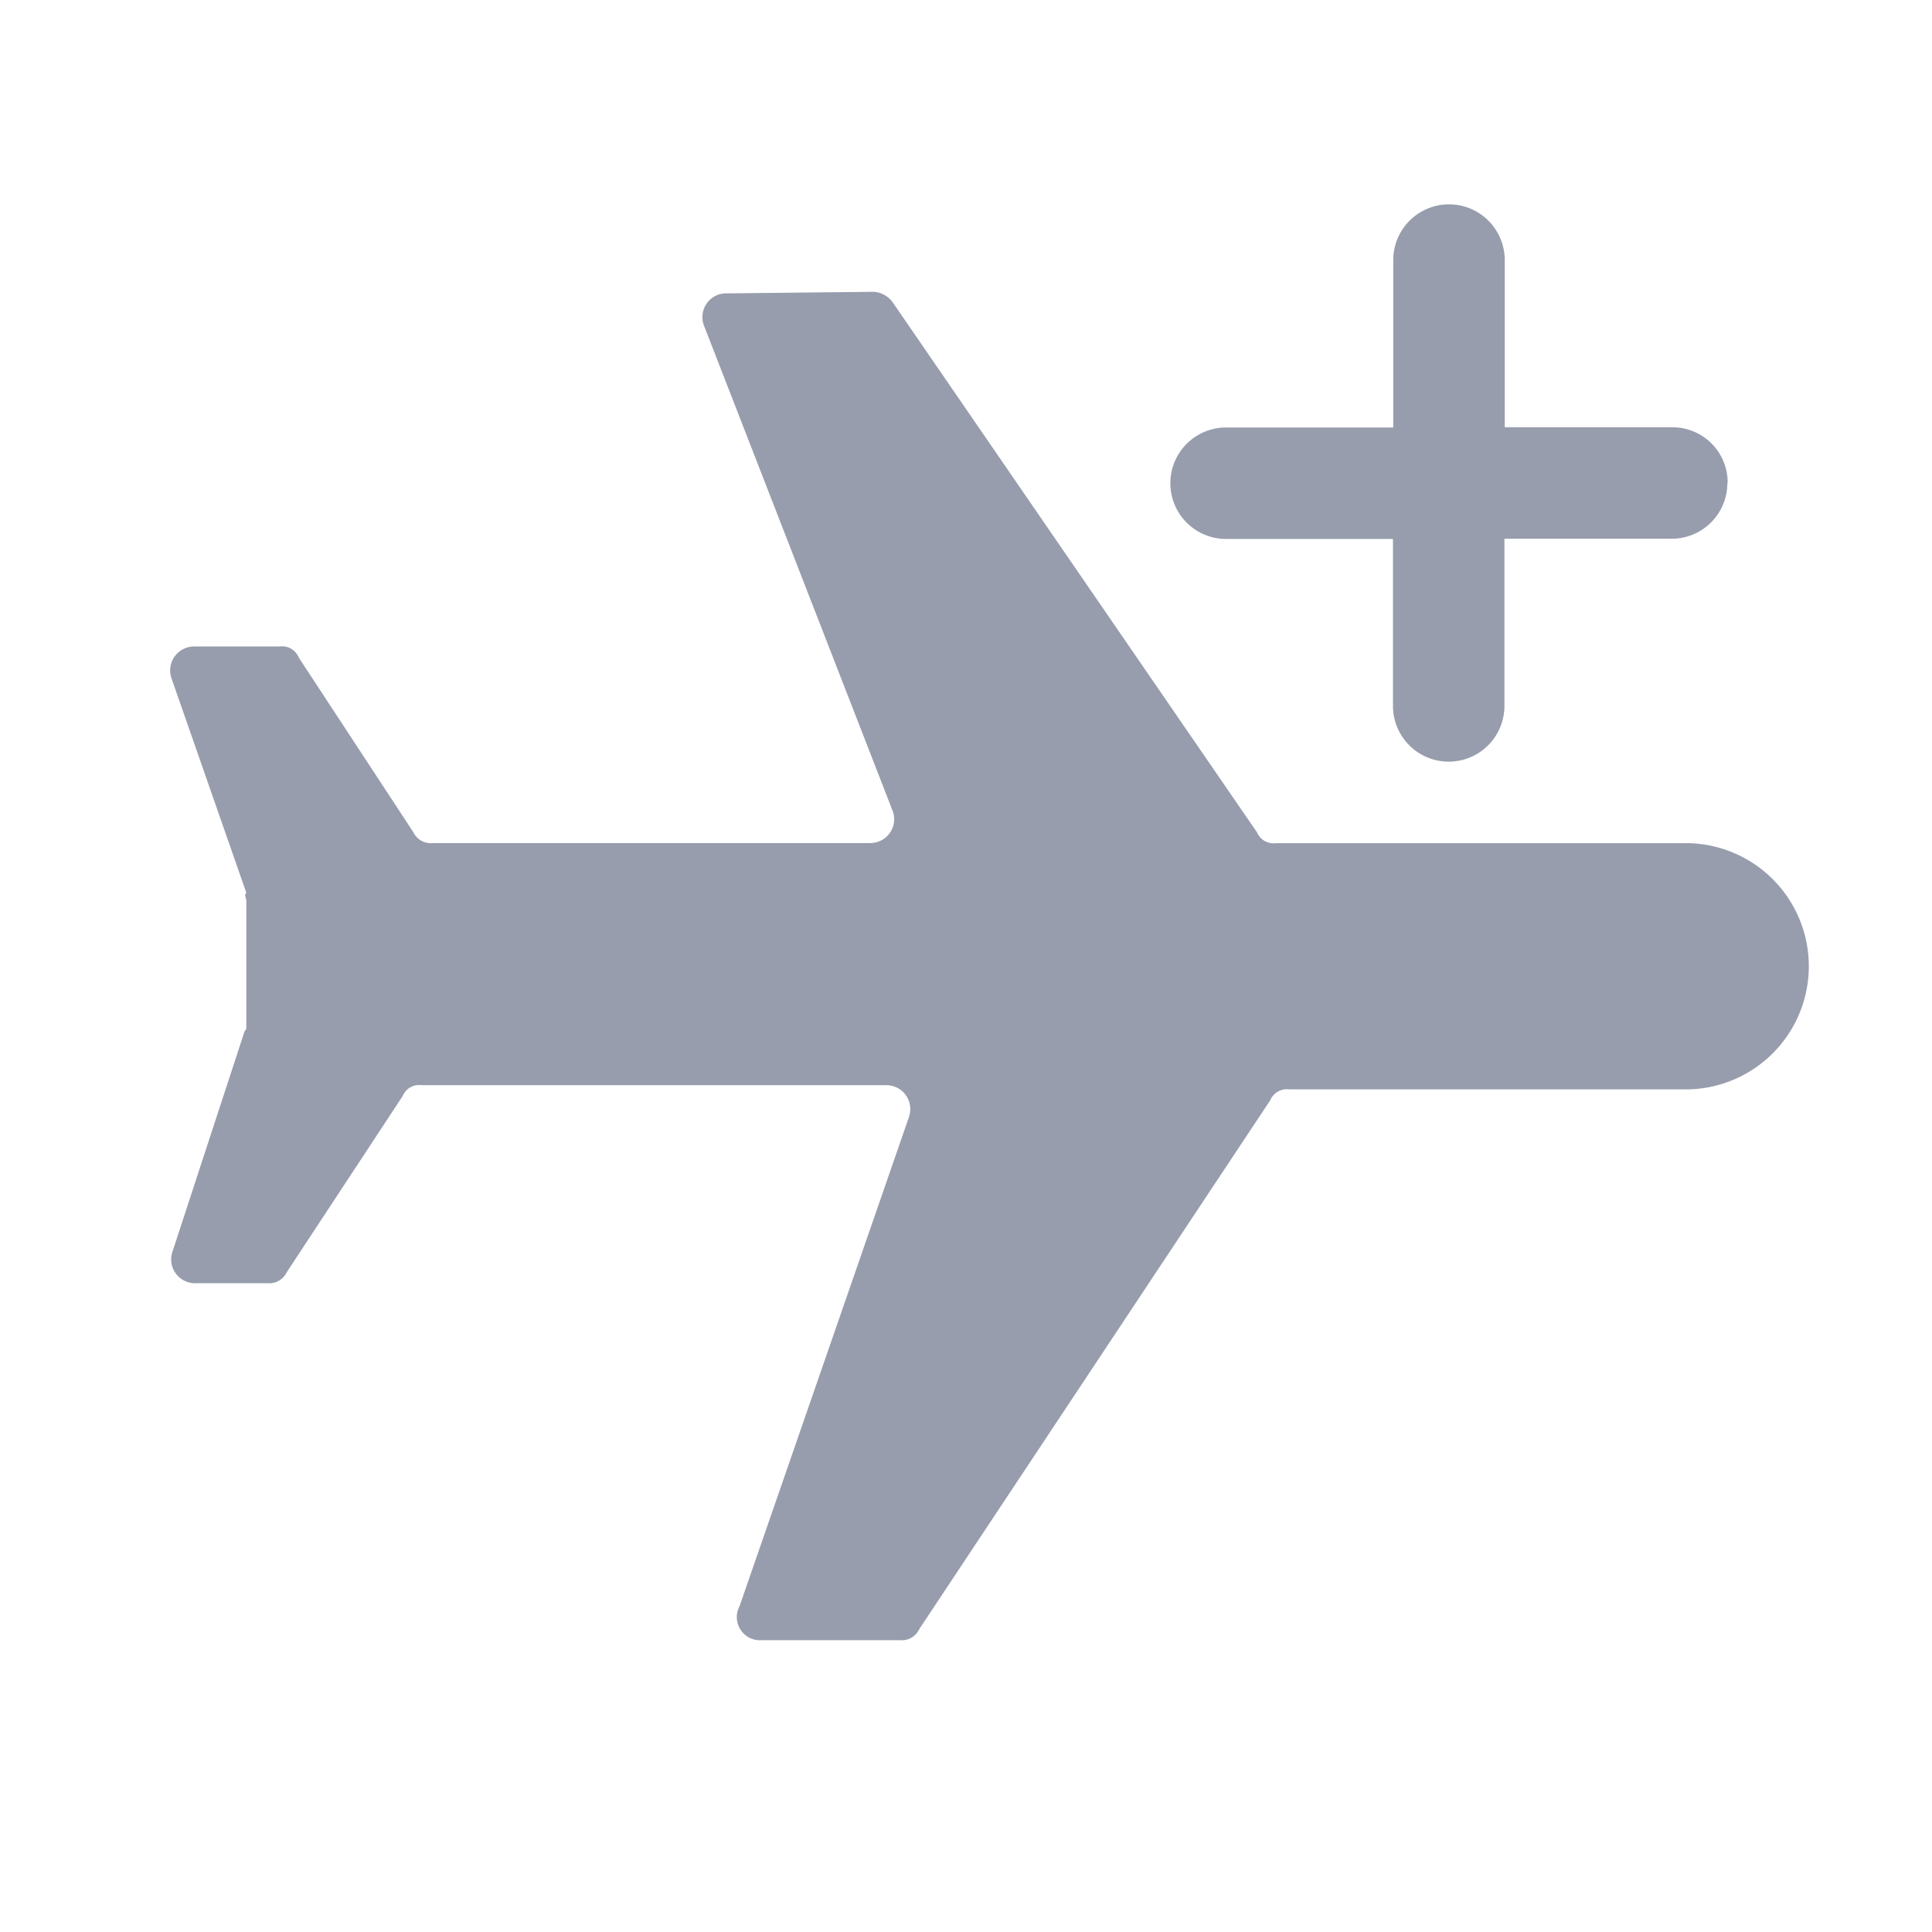
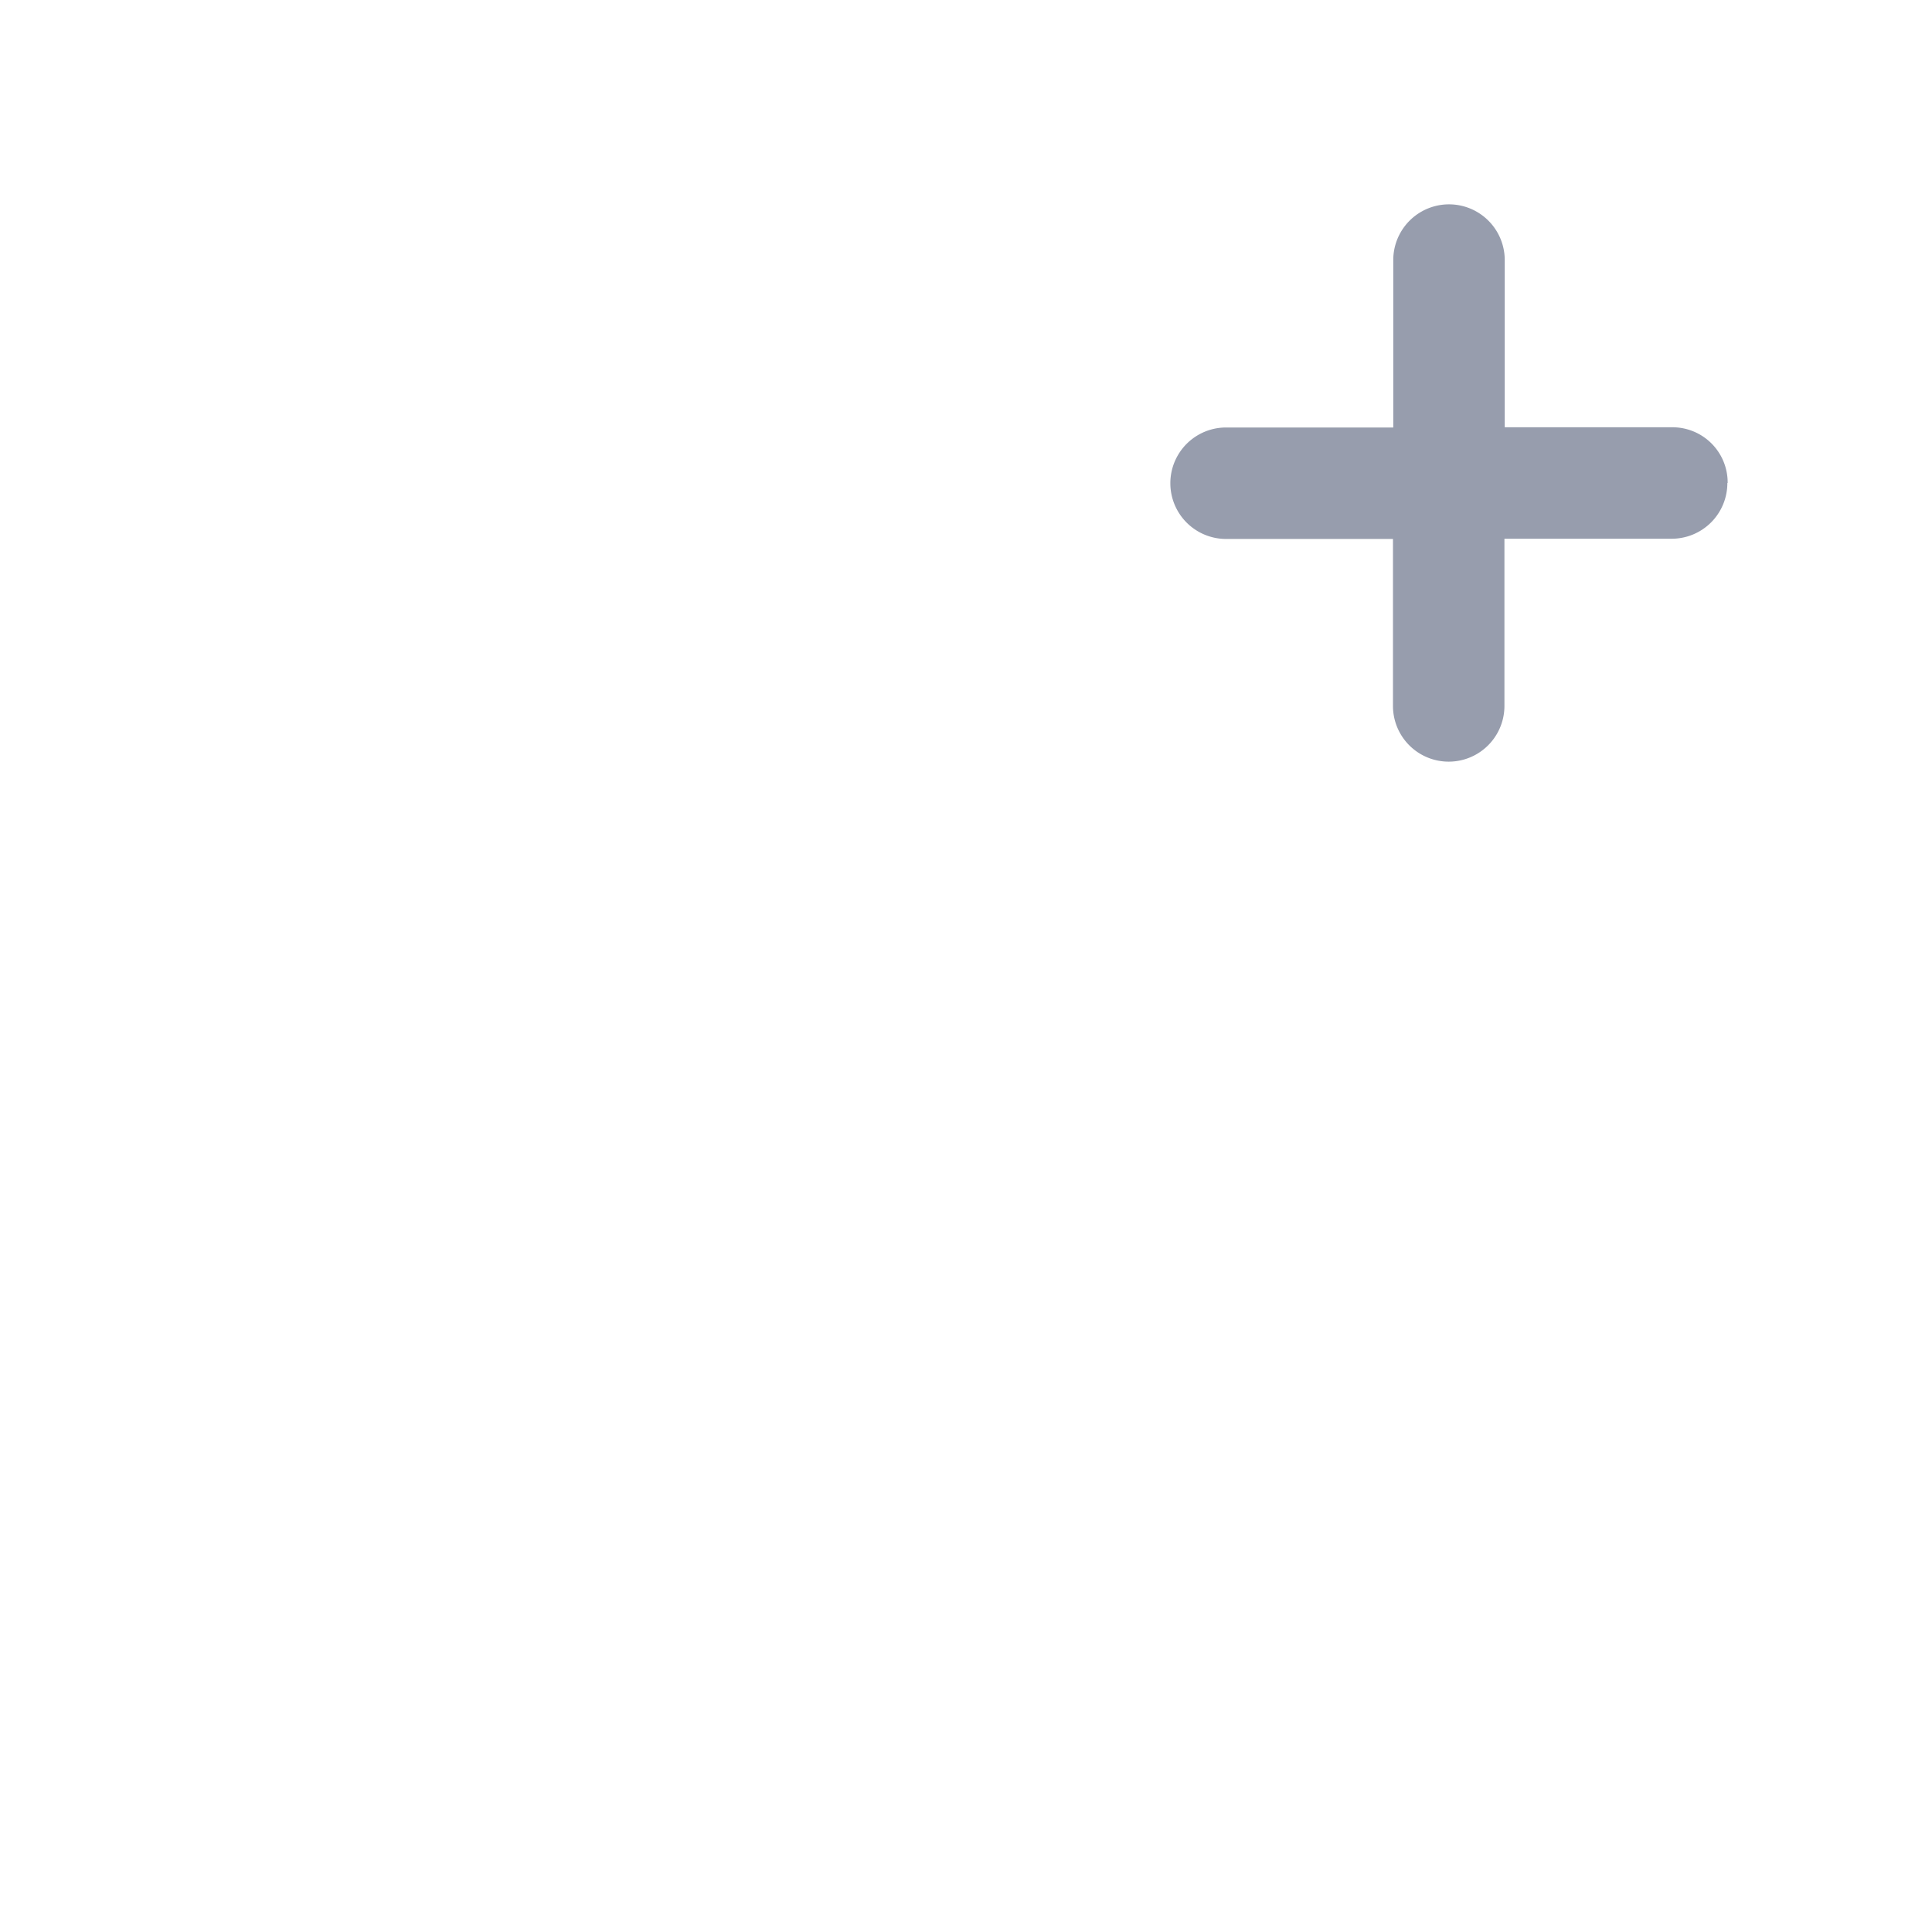
<svg xmlns="http://www.w3.org/2000/svg" id="Group_40695" data-name="Group 40695" width="26" height="26" viewBox="0 0 26 26">
  <defs>
    <clipPath id="clip-path">
      <rect id="Rectangle_1455" data-name="Rectangle 1455" width="26" height="26" fill="none" />
    </clipPath>
  </defs>
  <g id="Group_40697" data-name="Group 40697" clip-path="url(#clip-path)">
    <g id="Group_40903" data-name="Group 40903">
-       <path id="Path_78815" data-name="Path 78815" d="M10.231,22.073h1.881a.258.258,0,0,0,.257-.146l4.726-7.121a.243.243,0,0,1,.257-.146h5.374a1.657,1.657,0,0,0,0-3.313H17.173a.243.243,0,0,1-.257-.146l-4.9-7.129a.341.341,0,0,0-.257-.145l-1.975.021a.319.319,0,0,0-.331.307h0a.311.311,0,0,0,.017.117l2.546,6.549a.32.32,0,0,1-.2.407h0a.338.338,0,0,1-.118.018H5.821a.259.259,0,0,1-.258-.146L4.021,8.85a.243.243,0,0,0-.26-.15H2.621a.323.323,0,0,0-.331.313.333.333,0,0,0,.017.113l1.008,2.889c-.034.034,0,.068,0,.111v1.658c0,.068,0,.068-.022.09l-.972,2.971a.32.32,0,0,0,.2.407h0a.316.316,0,0,0,.118.017H3.6a.26.26,0,0,0,.257-.145l1.562-2.374a.24.24,0,0,1,.257-.146h6.243a.322.322,0,0,1,.331.313.333.333,0,0,1-.017.113L9.953,21.614a.312.312,0,0,0,.28.46Z" fill="#979dad" />
      <path id="Path_78816" data-name="Path 78816" d="M23.246,6.5a.749.749,0,0,1-.75.75h-2.25V9.5a.75.75,0,1,1-1.5,0V7.253H16.5a.75.75,0,0,1,0-1.5h2.25V3.5a.75.75,0,0,1,1.5,0v2.25H22.5a.743.743,0,0,1,.75.75" fill="#979dad" />
    </g>
  </g>
</svg>